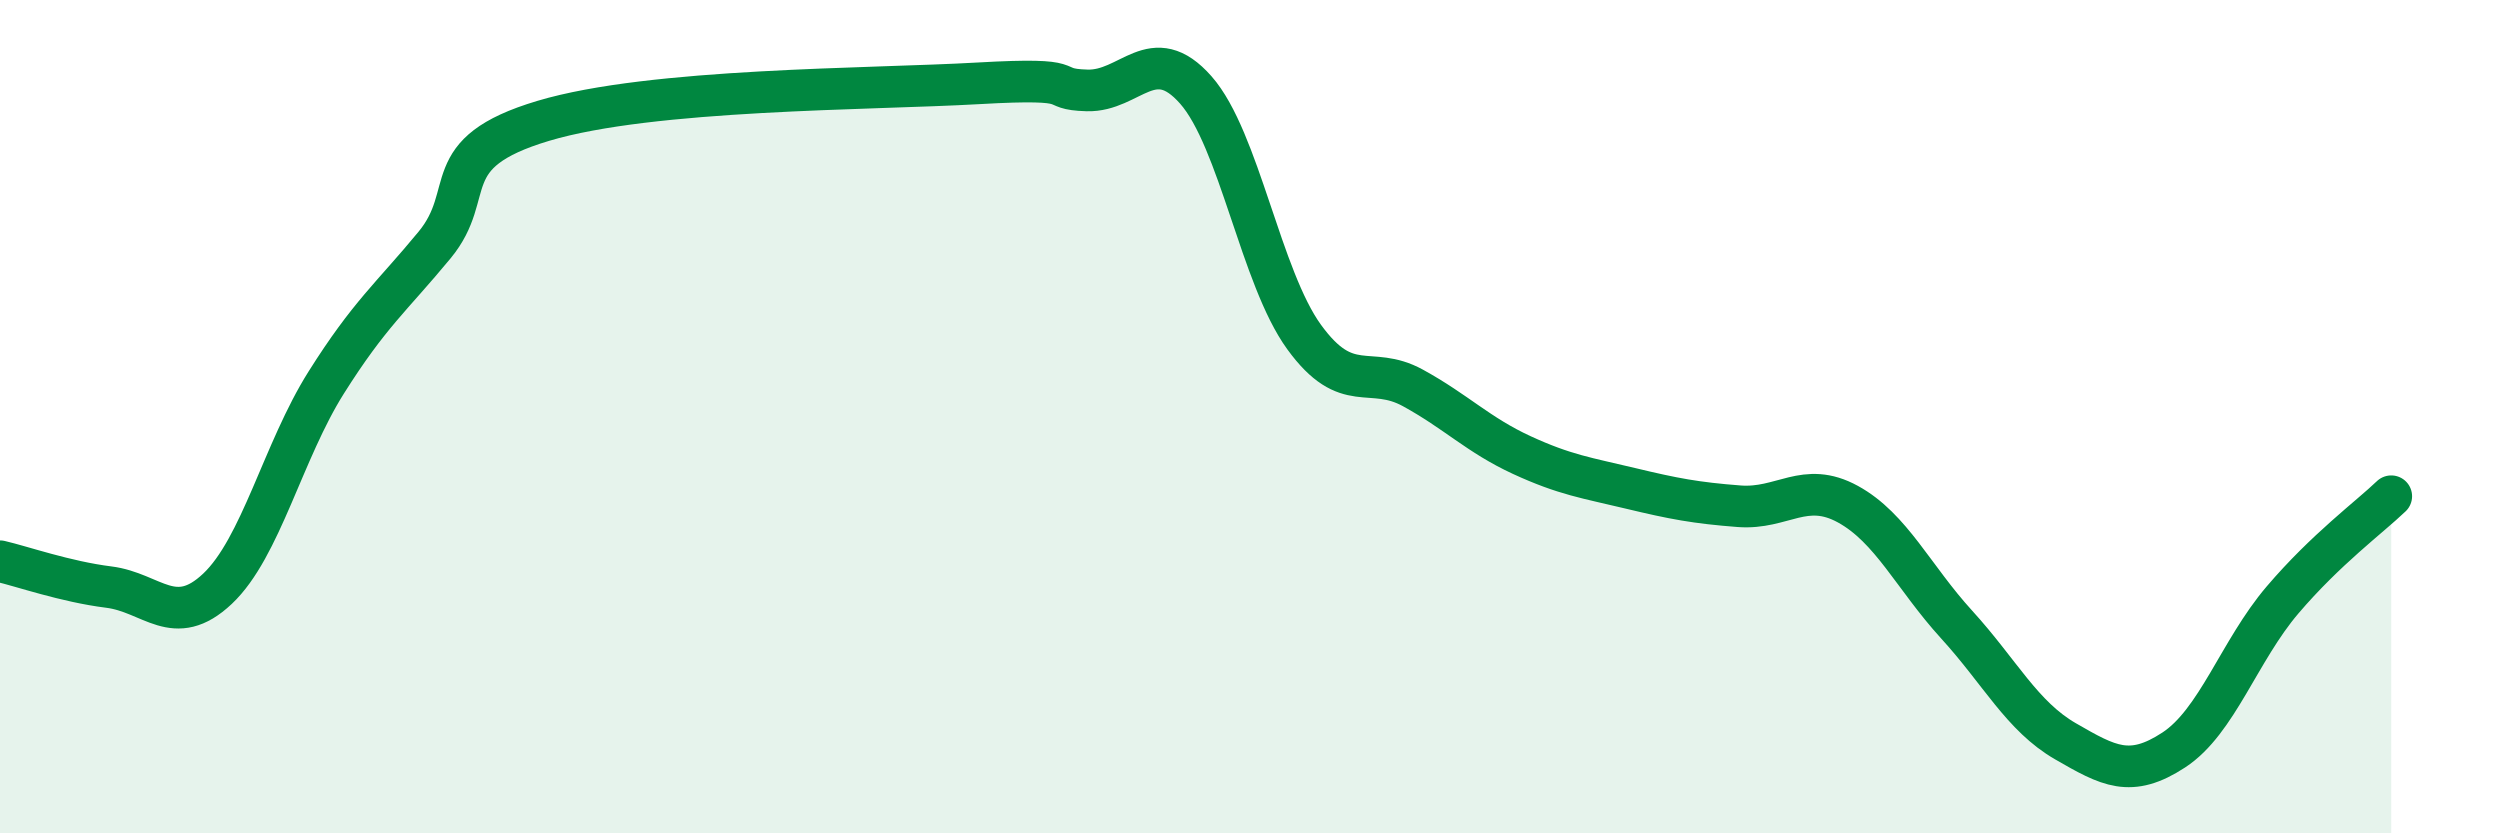
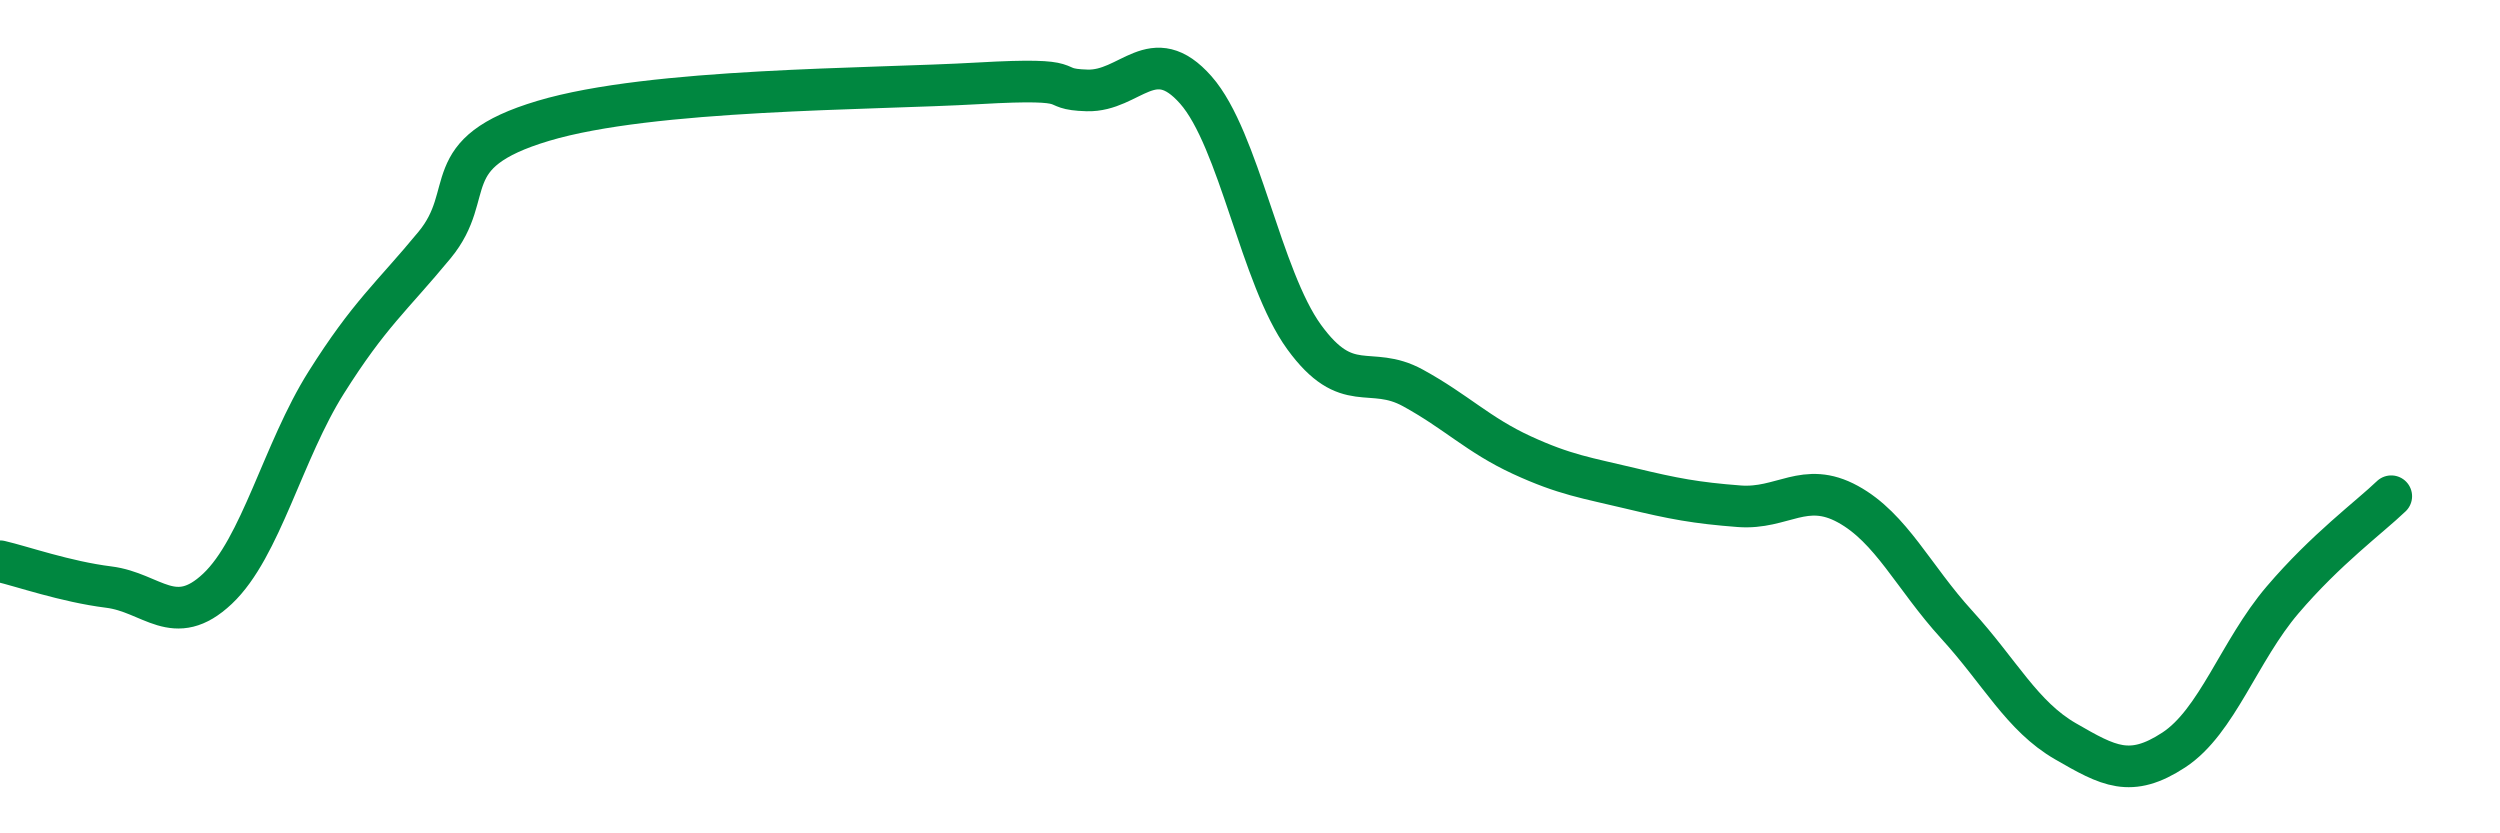
<svg xmlns="http://www.w3.org/2000/svg" width="60" height="20" viewBox="0 0 60 20">
-   <path d="M 0,13.47 C 0.52,13.59 1.57,13.96 2.61,14.09 C 3.65,14.22 4.18,15.11 5.22,14.13 C 6.26,13.15 6.79,10.83 7.83,9.18 C 8.87,7.53 9.39,7.14 10.43,5.88 C 11.47,4.62 10.43,3.68 13.04,2.9 C 15.65,2.12 20.87,2.15 23.48,2 C 26.09,1.85 25.05,2.14 26.09,2.17 C 27.13,2.2 27.66,0.98 28.7,2.16 C 29.74,3.34 30.26,6.66 31.3,8.09 C 32.34,9.52 32.87,8.74 33.91,9.31 C 34.95,9.88 35.48,10.44 36.52,10.92 C 37.56,11.4 38.09,11.47 39.13,11.72 C 40.17,11.97 40.7,12.07 41.74,12.15 C 42.78,12.23 43.31,11.53 44.35,12.1 C 45.39,12.67 45.92,13.85 46.96,14.99 C 48,16.13 48.53,17.19 49.57,17.79 C 50.61,18.39 51.13,18.68 52.17,18 C 53.21,17.32 53.74,15.62 54.78,14.4 C 55.82,13.18 56.87,12.41 57.39,11.91L57.39 20L0 20Z" fill="#008740" opacity="0.1" stroke-linecap="round" stroke-linejoin="round" />
  <path d="M 0,13.47 C 0.52,13.59 1.57,13.96 2.61,14.09 C 3.65,14.22 4.18,15.11 5.22,14.13 C 6.26,13.15 6.79,10.83 7.83,9.18 C 8.87,7.53 9.39,7.14 10.43,5.88 C 11.47,4.62 10.43,3.68 13.04,2.9 C 15.65,2.12 20.87,2.15 23.48,2 C 26.09,1.85 25.05,2.14 26.09,2.17 C 27.13,2.2 27.66,0.98 28.7,2.16 C 29.74,3.34 30.26,6.66 31.3,8.09 C 32.34,9.52 32.87,8.74 33.91,9.31 C 34.95,9.88 35.48,10.44 36.52,10.92 C 37.56,11.4 38.09,11.47 39.13,11.72 C 40.17,11.97 40.7,12.07 41.74,12.15 C 42.78,12.23 43.31,11.53 44.35,12.1 C 45.39,12.67 45.92,13.85 46.96,14.99 C 48,16.13 48.53,17.19 49.57,17.79 C 50.61,18.39 51.13,18.68 52.17,18 C 53.21,17.32 53.74,15.62 54.78,14.4 C 55.82,13.18 56.87,12.41 57.39,11.91" stroke="#008740" stroke-width="1" fill="none" stroke-linecap="round" stroke-linejoin="round" />
</svg>